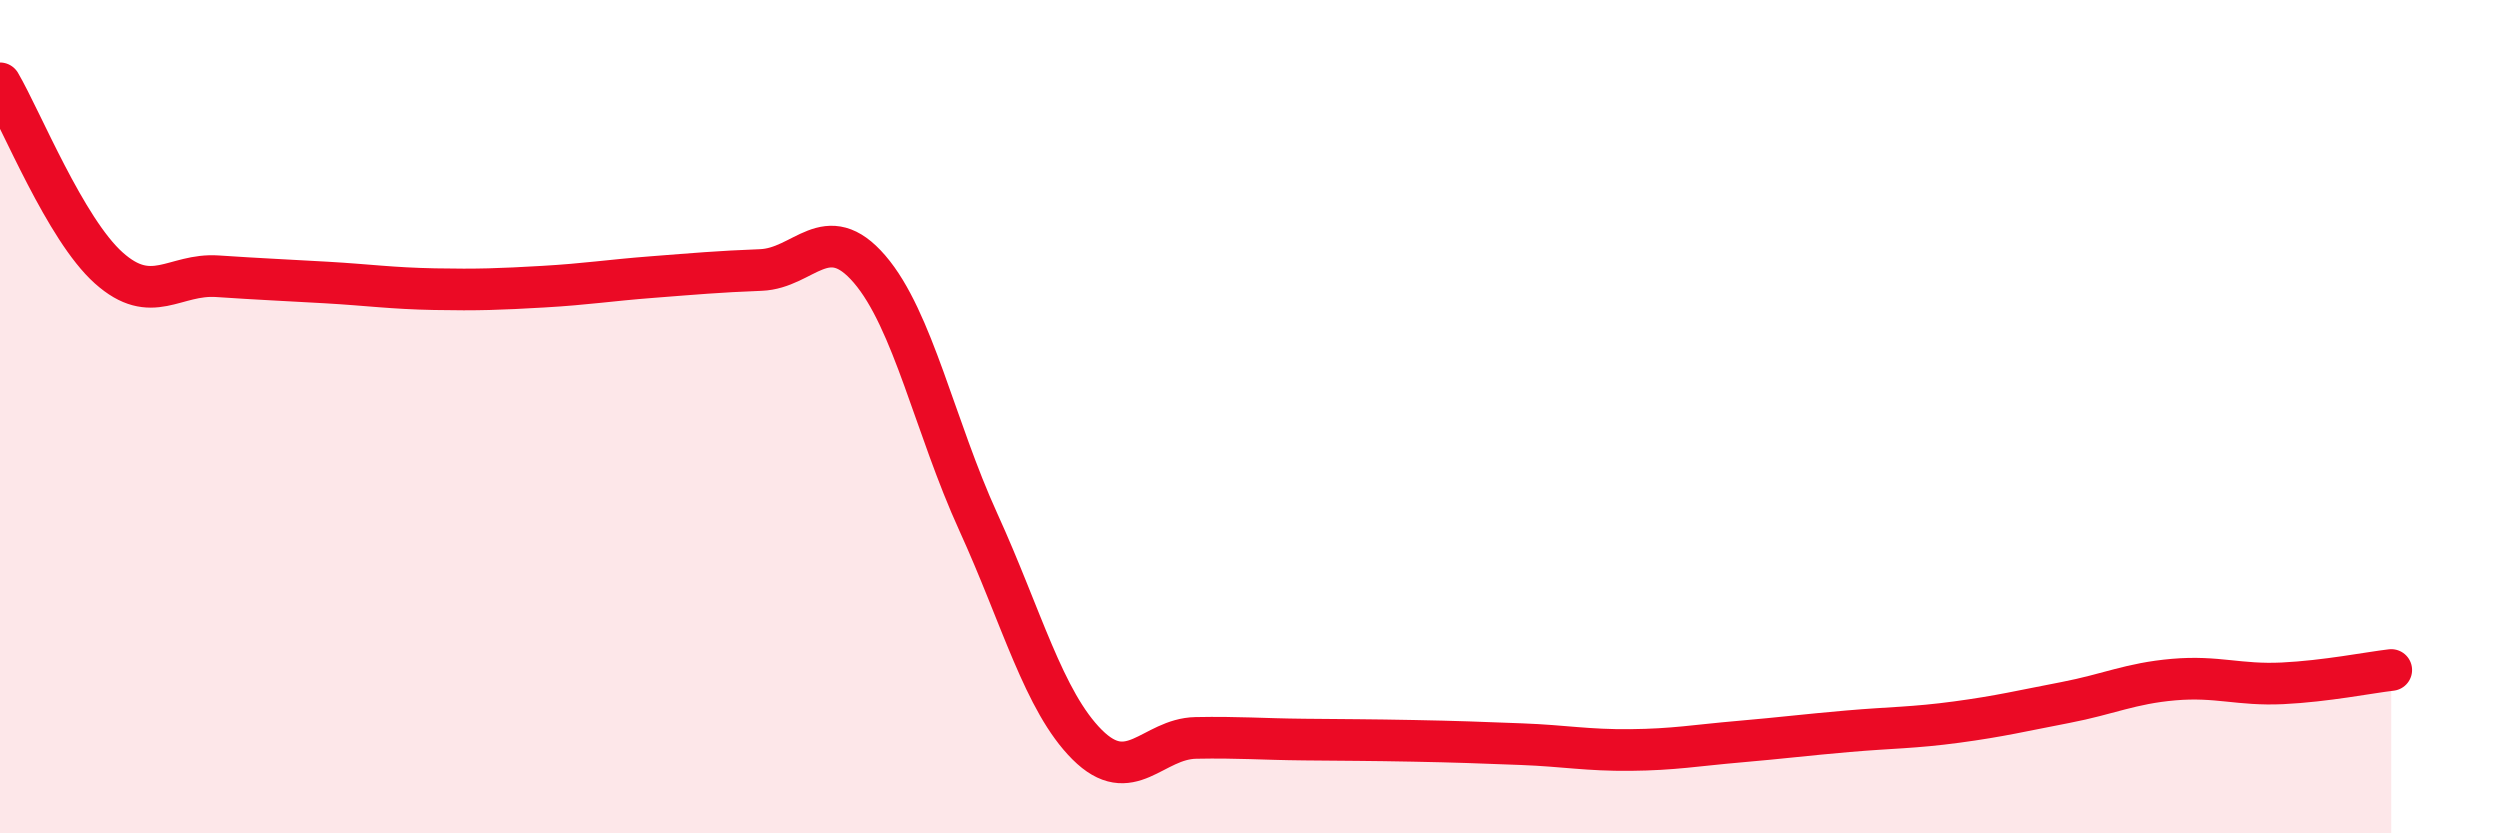
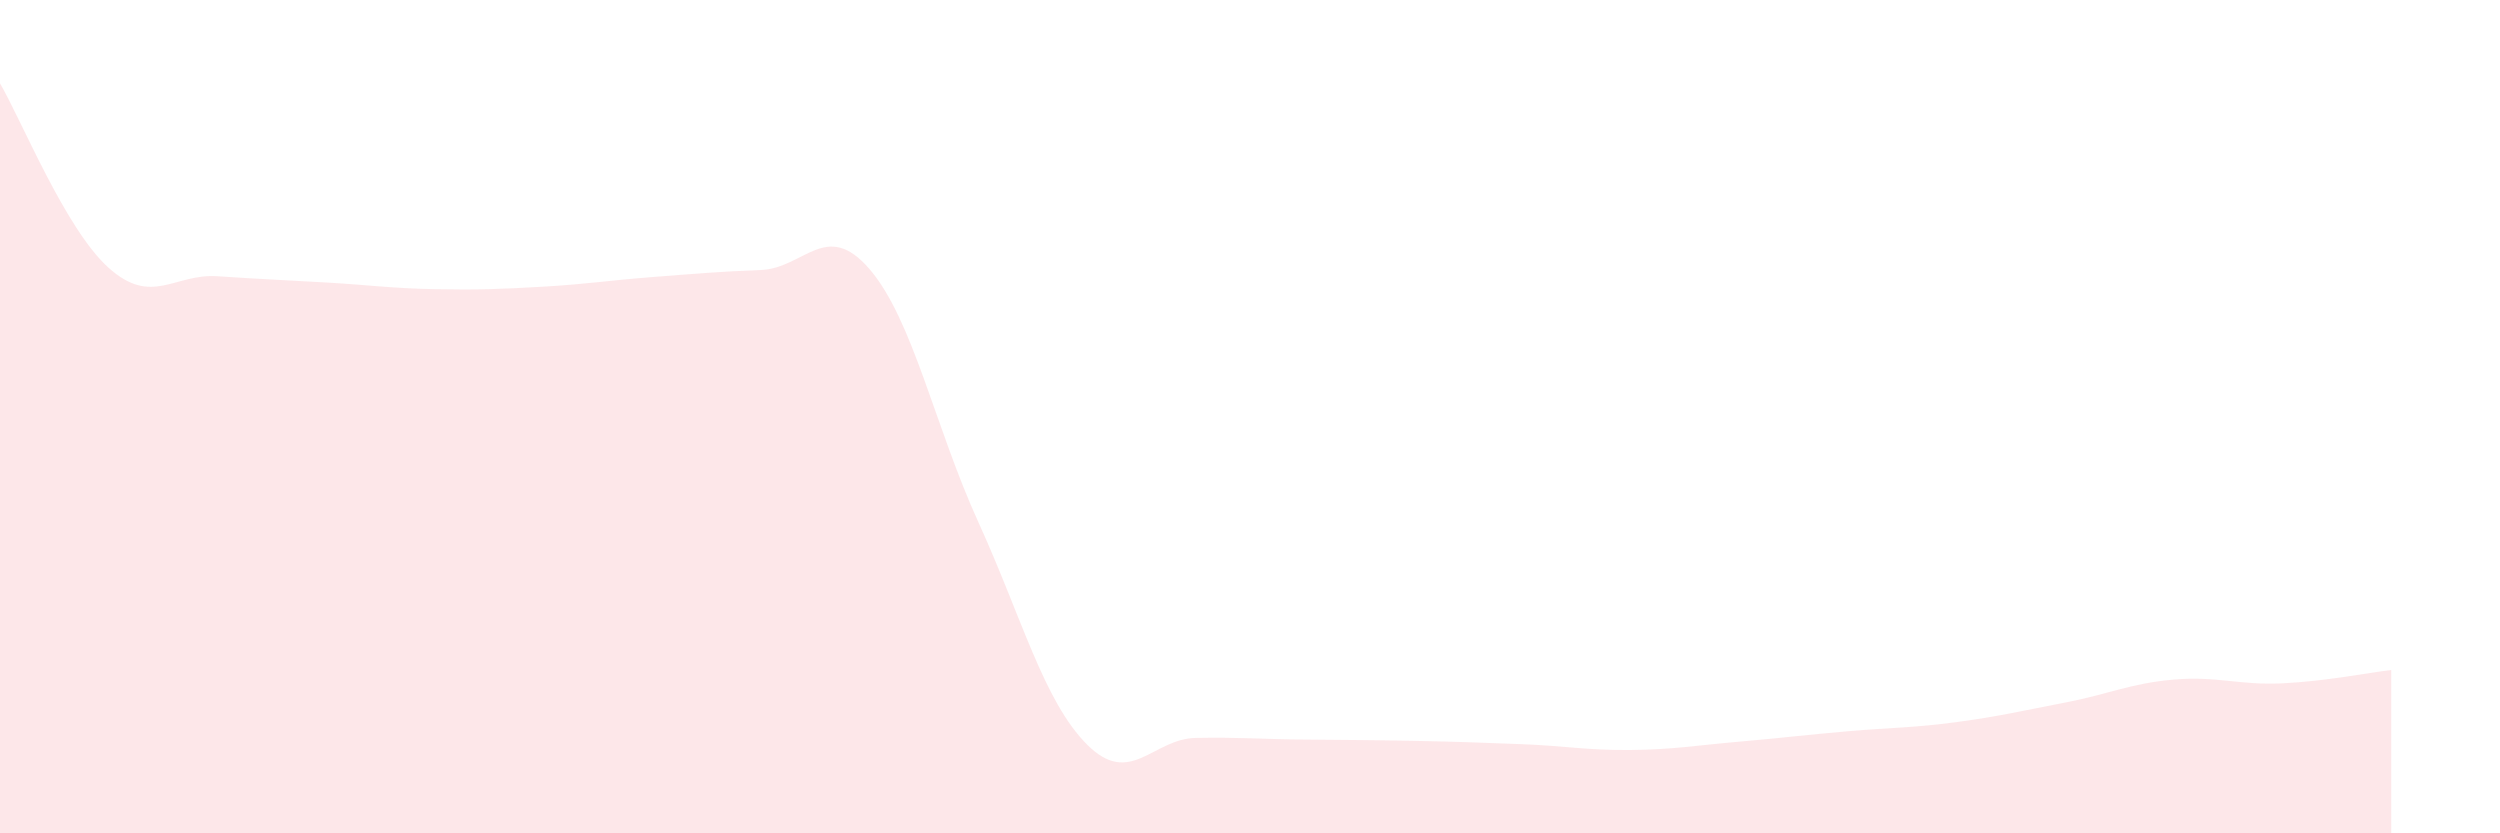
<svg xmlns="http://www.w3.org/2000/svg" width="60" height="20" viewBox="0 0 60 20">
  <path d="M 0,2 C 0.52,2.89 1.57,5.5 2.61,6.43 C 3.65,7.36 4.18,6.56 5.22,6.63 C 6.26,6.7 6.79,6.72 7.83,6.78 C 8.87,6.84 9.39,6.92 10.43,6.94 C 11.47,6.96 12,6.94 13.04,6.88 C 14.08,6.82 14.61,6.73 15.65,6.65 C 16.69,6.57 17.22,6.52 18.26,6.48 C 19.3,6.44 19.83,5.25 20.87,6.46 C 21.91,7.67 22.44,10.25 23.48,12.53 C 24.52,14.81 25.05,16.83 26.09,17.87 C 27.13,18.91 27.66,17.73 28.7,17.71 C 29.74,17.69 30.26,17.74 31.3,17.75 C 32.34,17.76 32.87,17.76 33.91,17.78 C 34.95,17.8 35.48,17.82 36.52,17.86 C 37.56,17.9 38.09,18.01 39.13,18 C 40.17,17.99 40.7,17.89 41.74,17.8 C 42.78,17.71 43.31,17.64 44.35,17.55 C 45.39,17.46 45.92,17.47 46.96,17.33 C 48,17.19 48.53,17.06 49.57,16.86 C 50.61,16.66 51.13,16.4 52.17,16.31 C 53.21,16.22 53.74,16.45 54.78,16.4 C 55.82,16.35 56.87,16.14 57.39,16.08L57.39 20L0 20Z" fill="#EB0A25" opacity="0.1" stroke-linecap="round" stroke-linejoin="round" />
-   <path d="M 0,2 C 0.52,2.89 1.57,5.5 2.61,6.43 C 3.65,7.36 4.18,6.56 5.22,6.63 C 6.26,6.7 6.79,6.72 7.83,6.78 C 8.87,6.84 9.39,6.92 10.43,6.94 C 11.47,6.96 12,6.94 13.04,6.88 C 14.08,6.82 14.61,6.73 15.65,6.65 C 16.69,6.57 17.22,6.52 18.26,6.48 C 19.3,6.44 19.83,5.25 20.87,6.46 C 21.91,7.67 22.44,10.25 23.48,12.53 C 24.52,14.81 25.05,16.83 26.09,17.87 C 27.13,18.91 27.66,17.73 28.7,17.71 C 29.74,17.69 30.26,17.74 31.3,17.75 C 32.34,17.76 32.87,17.76 33.91,17.78 C 34.95,17.8 35.48,17.82 36.52,17.86 C 37.56,17.9 38.09,18.01 39.13,18 C 40.17,17.99 40.7,17.89 41.74,17.8 C 42.78,17.71 43.31,17.64 44.35,17.55 C 45.39,17.46 45.92,17.47 46.96,17.33 C 48,17.19 48.53,17.06 49.57,16.86 C 50.61,16.66 51.13,16.4 52.17,16.31 C 53.21,16.22 53.74,16.45 54.78,16.4 C 55.82,16.35 56.87,16.14 57.39,16.08" stroke="#EB0A25" stroke-width="1" fill="none" stroke-linecap="round" stroke-linejoin="round" />
</svg>